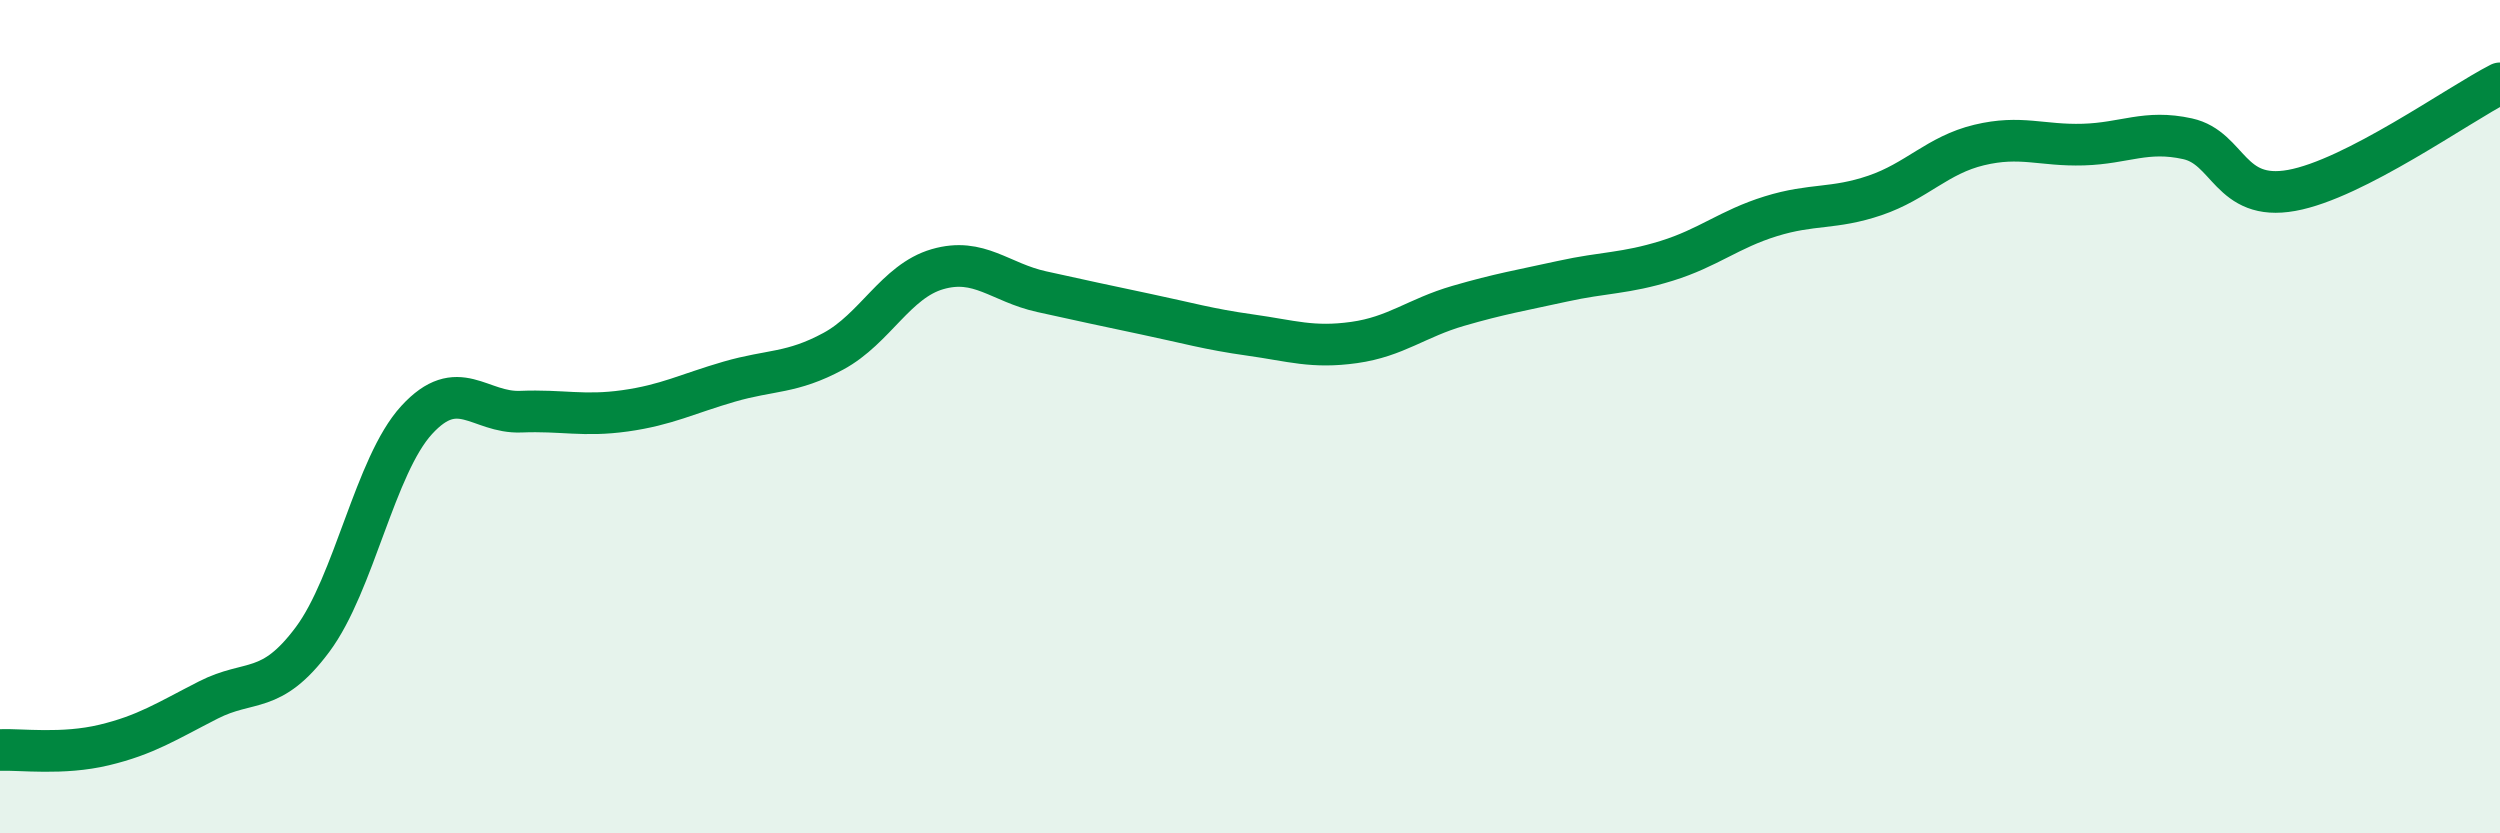
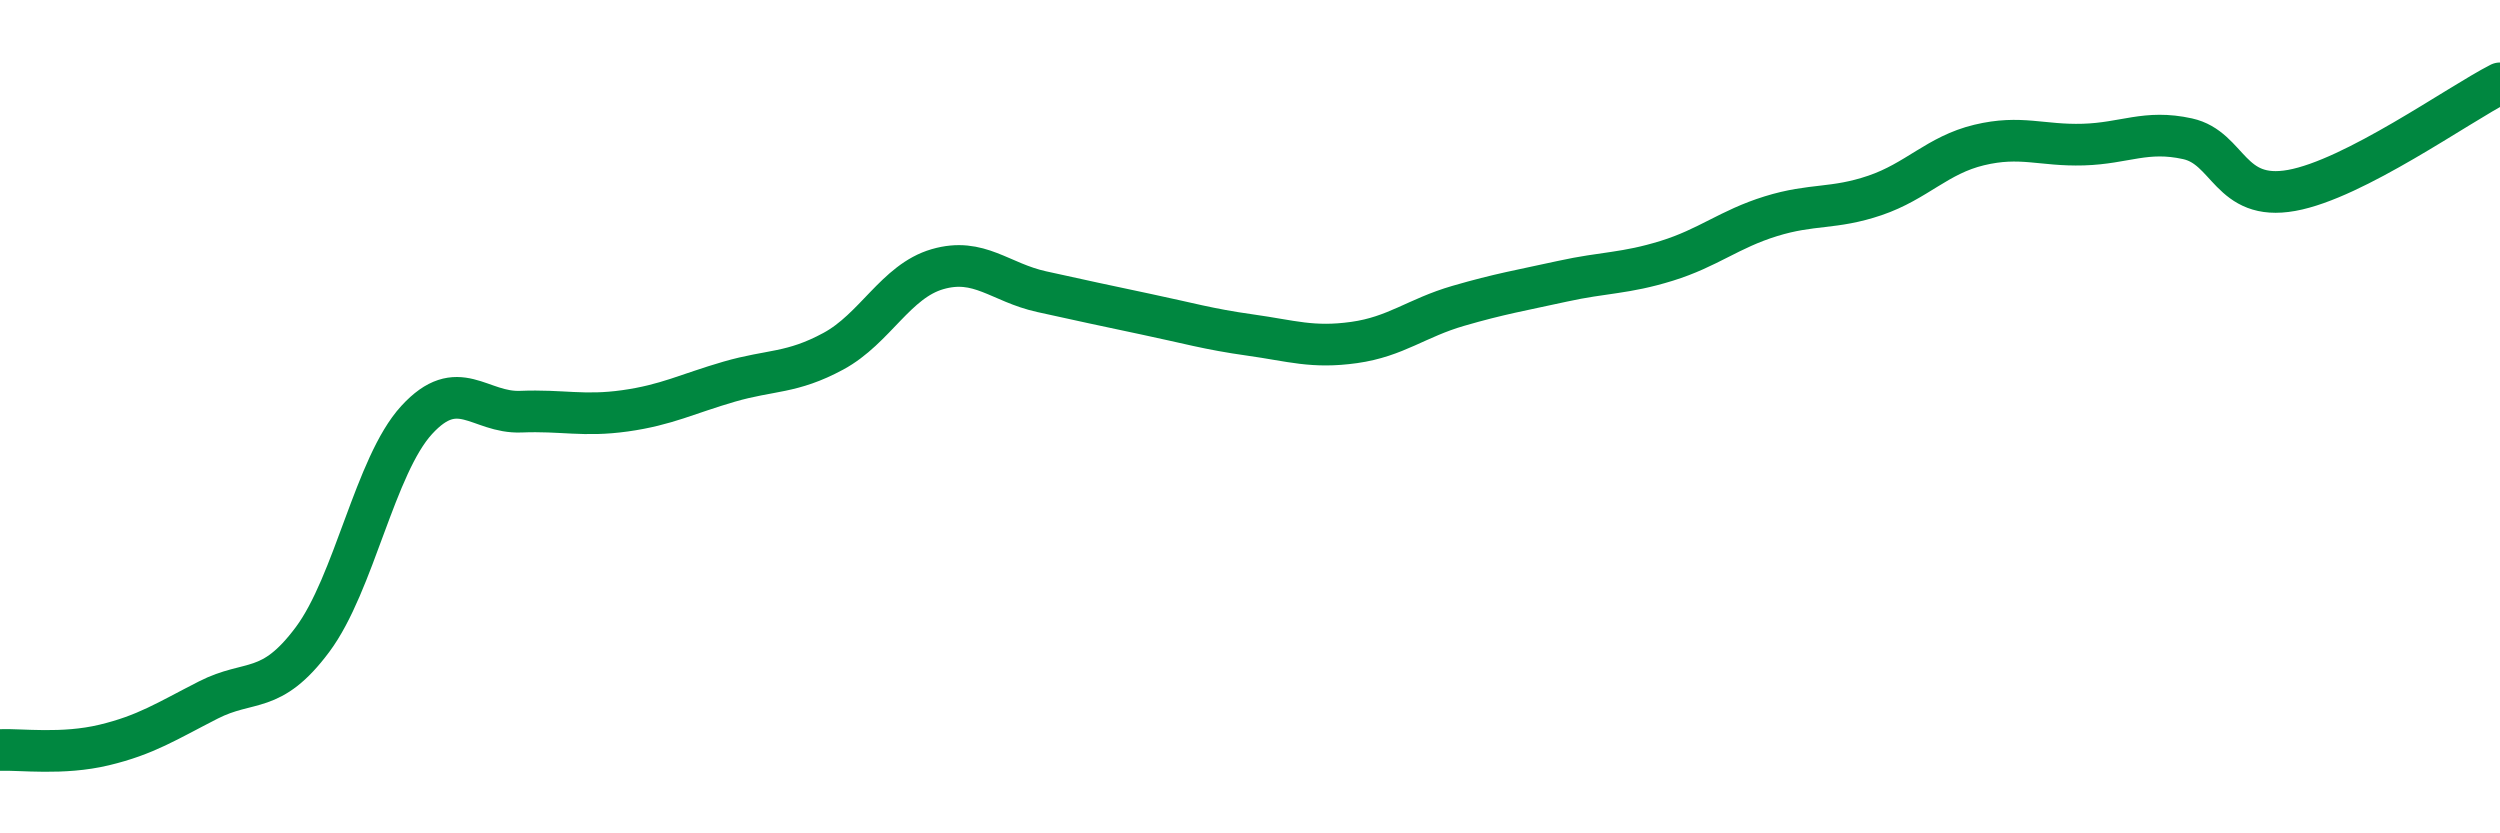
<svg xmlns="http://www.w3.org/2000/svg" width="60" height="20" viewBox="0 0 60 20">
-   <path d="M 0,18 C 0.5,17.98 1.5,18.12 2.5,17.88 C 3.5,17.64 4,17.31 5,16.8 C 6,16.29 6.5,16.69 7.5,15.35 C 8.5,14.01 9,11.17 10,10.08 C 11,8.99 11.5,9.92 12.5,9.88 C 13.5,9.84 14,10 15,9.86 C 16,9.72 16.5,9.45 17.5,9.16 C 18.5,8.87 19,8.97 20,8.43 C 21,7.89 21.5,6.75 22.5,6.46 C 23.5,6.17 24,6.78 25,7 C 26,7.22 26.5,7.33 27.5,7.54 C 28.5,7.75 29,7.9 30,8.04 C 31,8.18 31.5,8.36 32.5,8.22 C 33.5,8.08 34,7.63 35,7.34 C 36,7.05 36.5,6.97 37.5,6.75 C 38.5,6.53 39,6.57 40,6.26 C 41,5.95 41.5,5.5 42.5,5.19 C 43.5,4.88 44,5.03 45,4.69 C 46,4.35 46.5,3.72 47.5,3.48 C 48.5,3.24 49,3.5 50,3.47 C 51,3.44 51.5,3.11 52.5,3.33 C 53.5,3.55 53.5,4.84 55,4.57 C 56.5,4.3 59,2.51 60,2L60 20L0 20Z" fill="#008740" opacity="0.1" stroke-linecap="round" stroke-linejoin="round" />
  <path d="M 0,18 C 0.5,17.98 1.5,18.12 2.5,17.88 C 3.5,17.64 4,17.31 5,16.8 C 6,16.29 6.5,16.69 7.5,15.35 C 8.5,14.01 9,11.17 10,10.08 C 11,8.99 11.5,9.92 12.5,9.88 C 13.5,9.84 14,10 15,9.86 C 16,9.72 16.5,9.45 17.5,9.16 C 18.5,8.87 19,8.97 20,8.43 C 21,7.89 21.5,6.75 22.5,6.46 C 23.5,6.17 24,6.78 25,7 C 26,7.22 26.5,7.33 27.5,7.54 C 28.5,7.75 29,7.9 30,8.04 C 31,8.18 31.5,8.36 32.5,8.22 C 33.5,8.08 34,7.63 35,7.34 C 36,7.05 36.5,6.97 37.5,6.75 C 38.5,6.53 39,6.57 40,6.26 C 41,5.95 41.5,5.5 42.5,5.19 C 43.5,4.88 44,5.03 45,4.69 C 46,4.35 46.5,3.72 47.5,3.48 C 48.5,3.24 49,3.5 50,3.47 C 51,3.44 51.5,3.11 52.5,3.33 C 53.5,3.55 53.5,4.84 55,4.57 C 56.5,4.3 59,2.51 60,2" stroke="#008740" stroke-width="1" fill="none" stroke-linecap="round" stroke-linejoin="round" />
</svg>